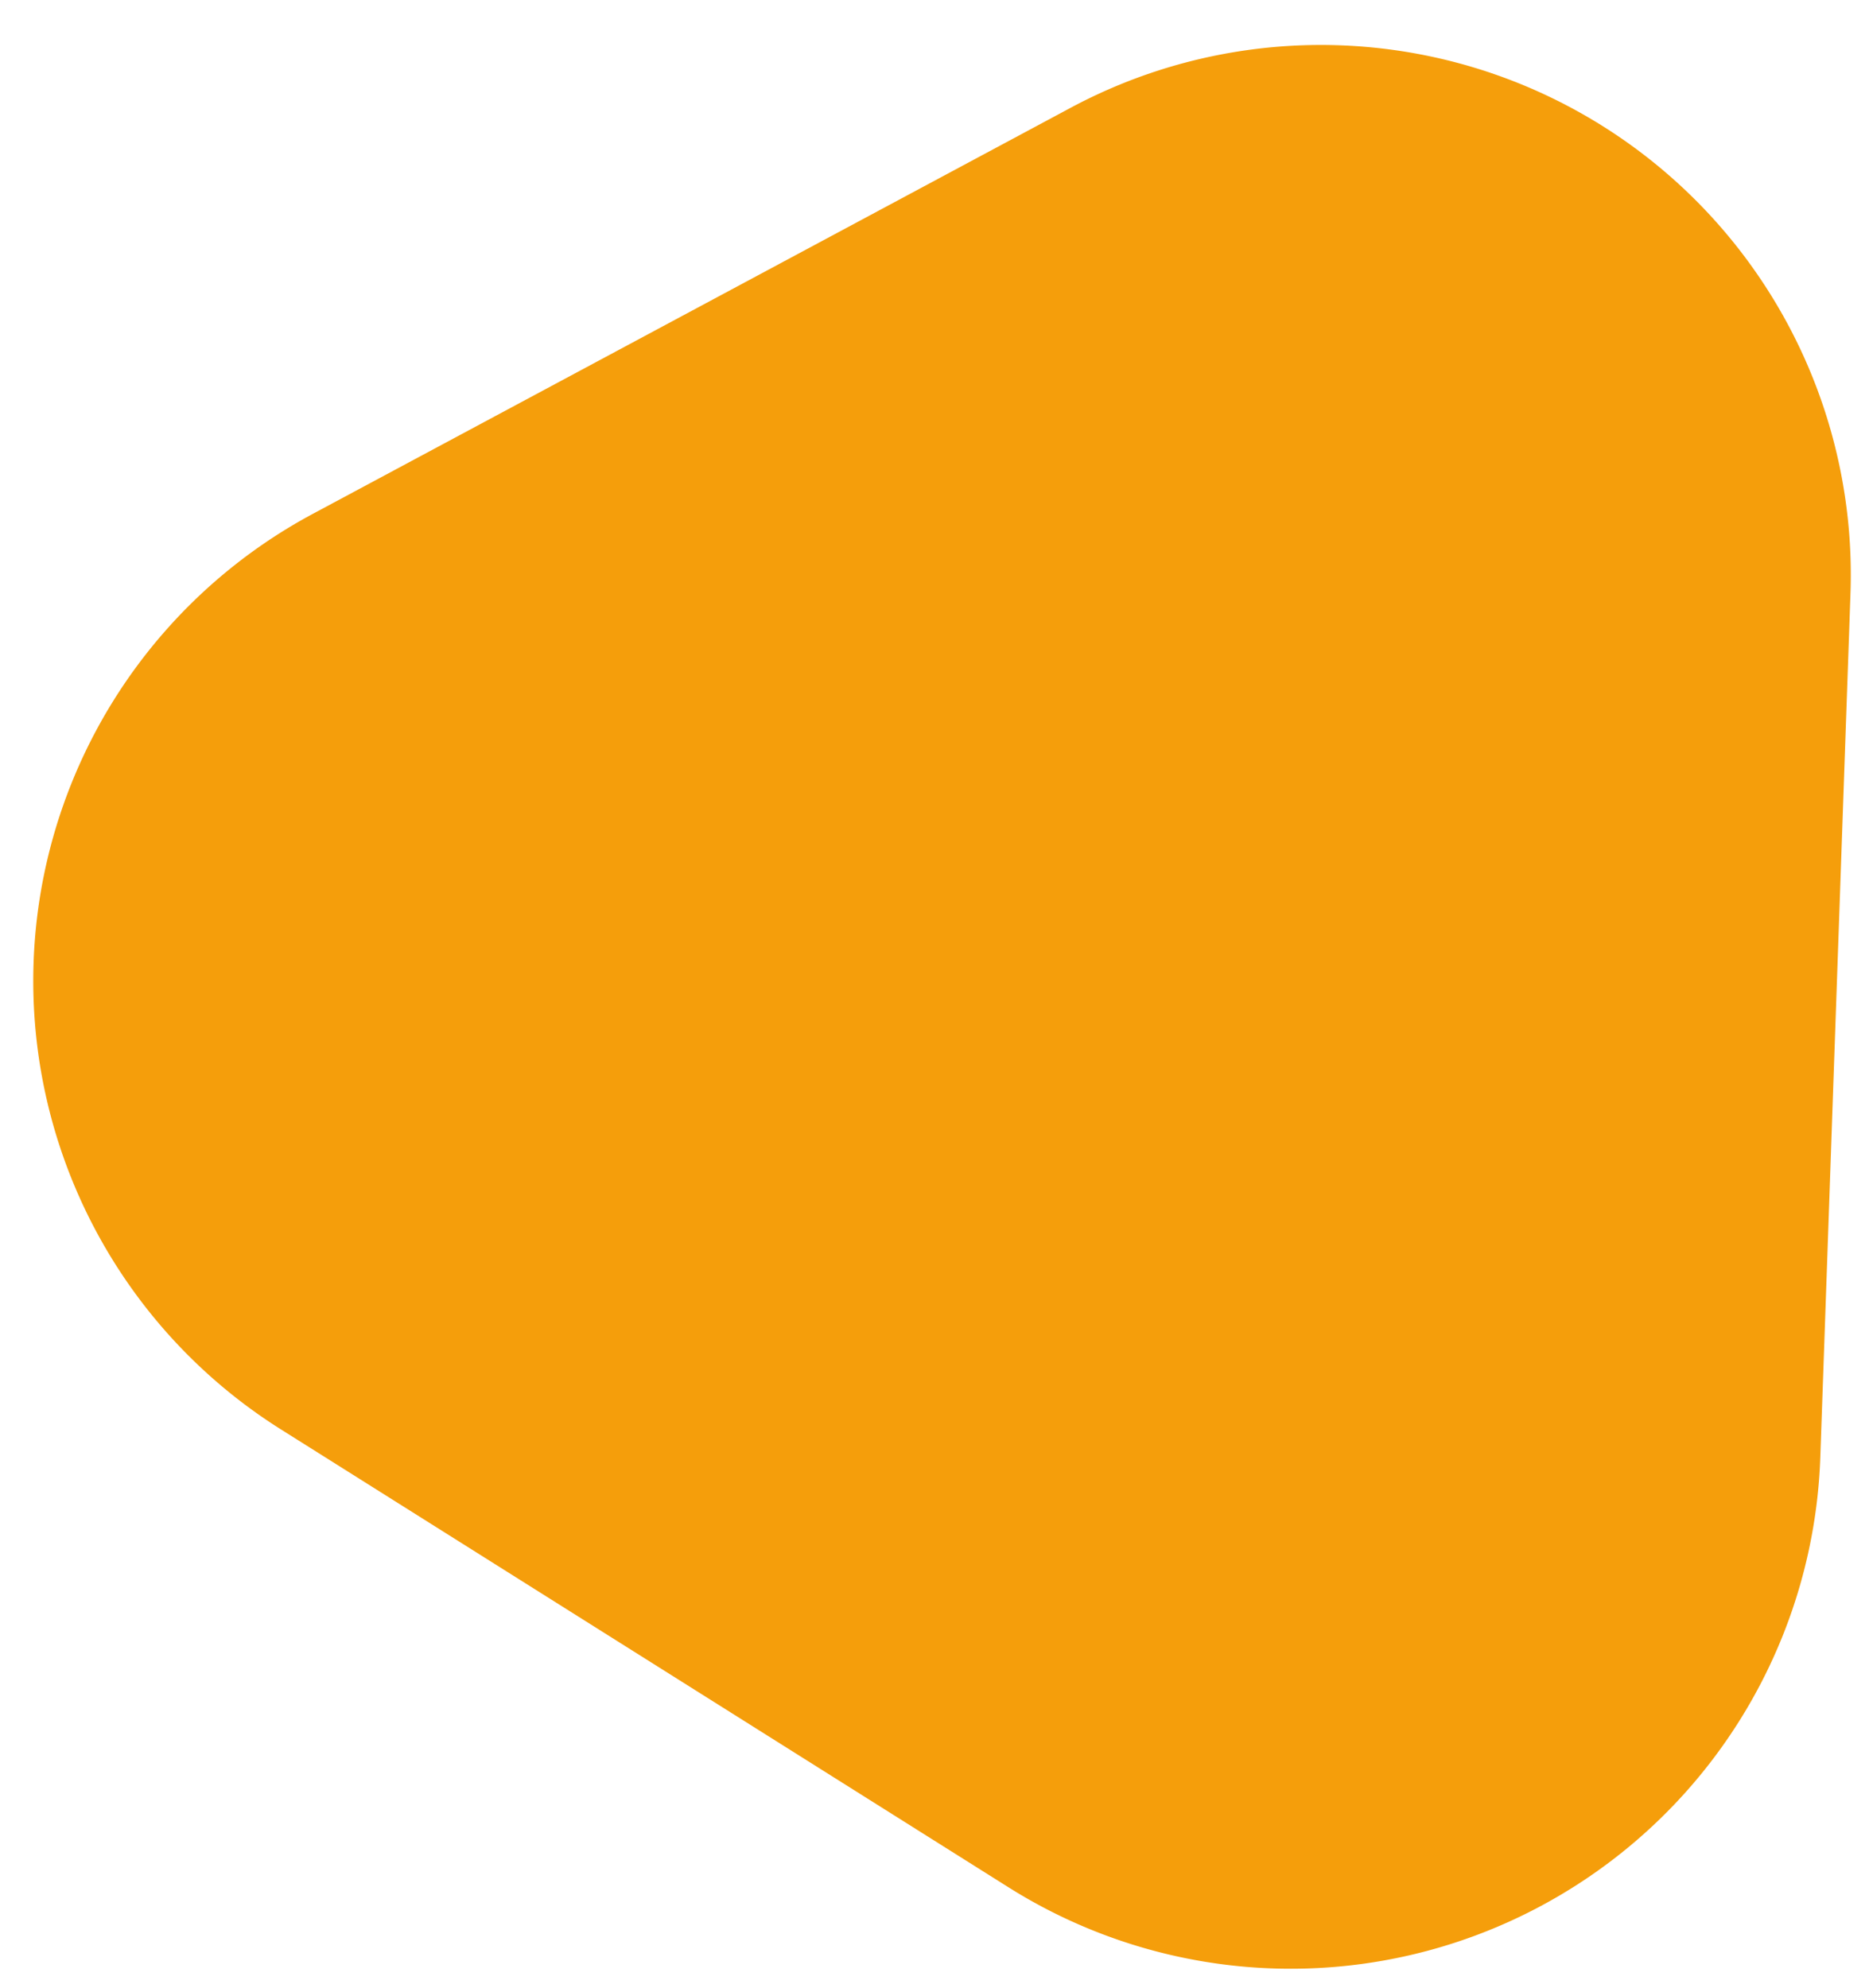
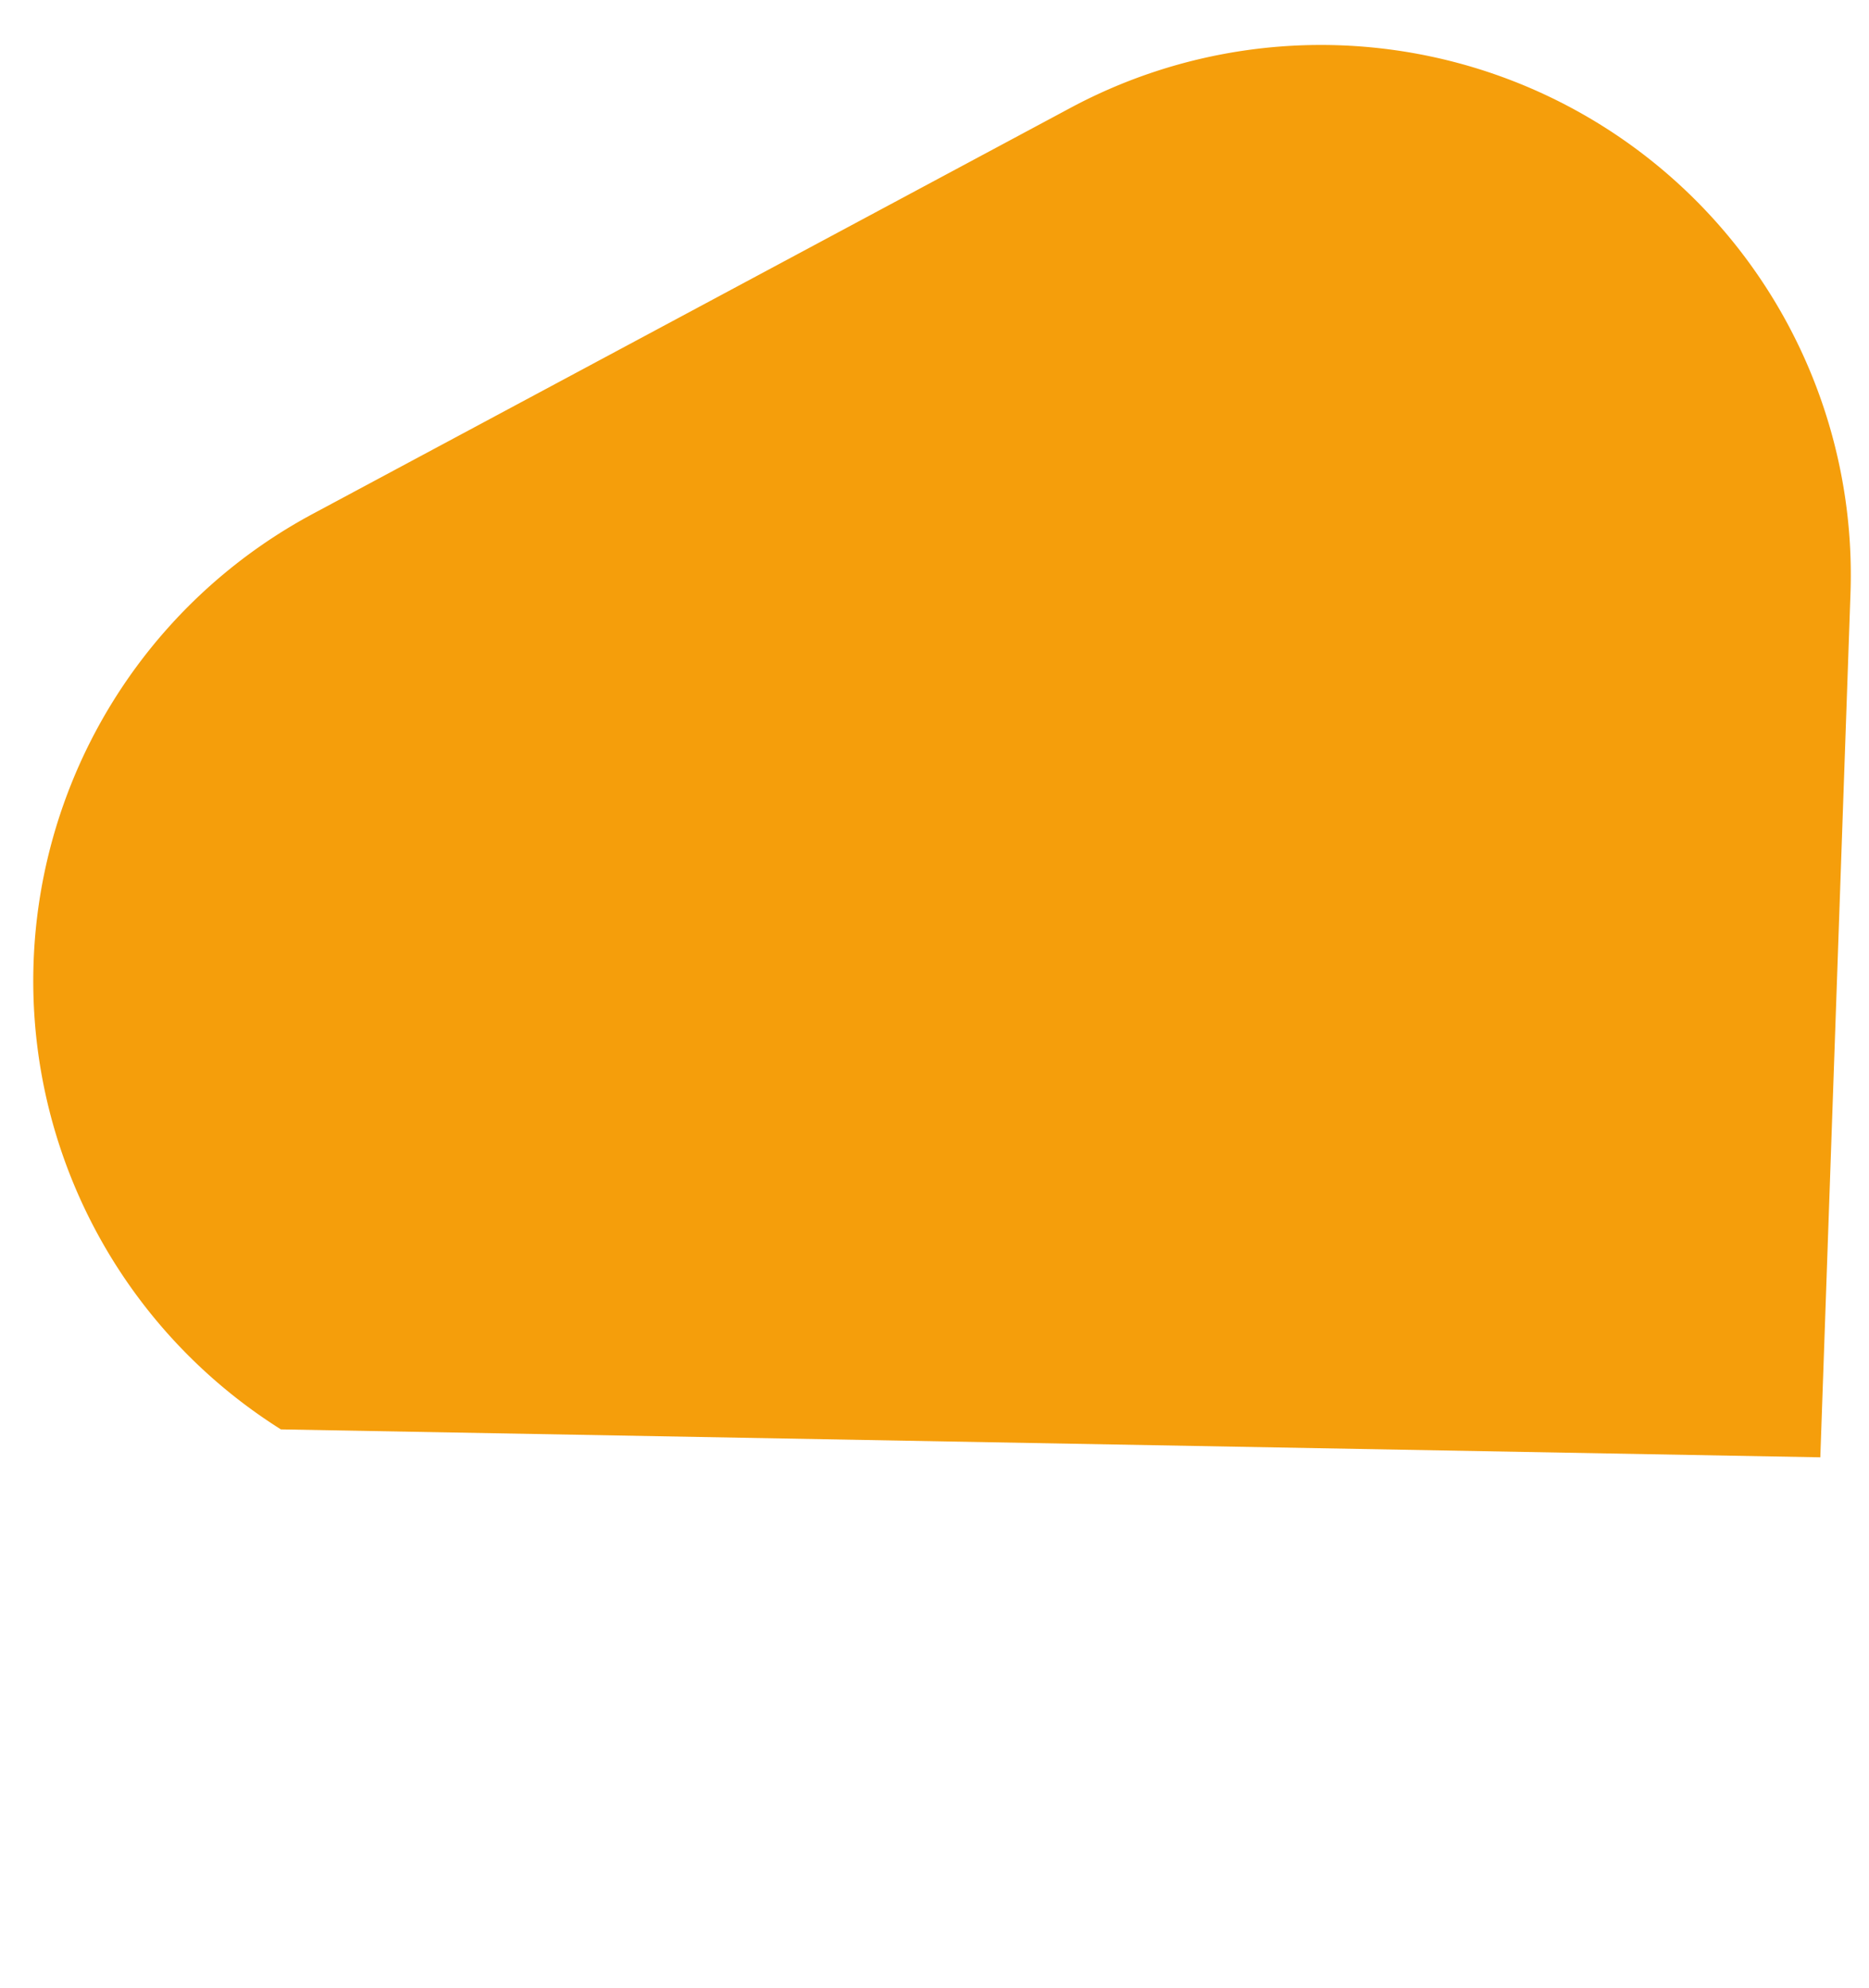
<svg xmlns="http://www.w3.org/2000/svg" width="82.806" height="88.061" viewBox="0 0 82.806 88.061">
-   <path id="Path_186" data-name="Path 186" d="M22.37,11.672a23.476,23.476,0,0,1,40.586,0L82.107,44.6A23.477,23.477,0,0,1,61.814,79.877h-38.3A23.476,23.476,0,0,1,3.219,44.6Z" transform="translate(0 85.274) rotate(-88)" fill="#f59e0b" />
+   <path id="Path_186" data-name="Path 186" d="M22.37,11.672a23.476,23.476,0,0,1,40.586,0L82.107,44.6A23.477,23.477,0,0,1,61.814,79.877h-38.3Z" transform="translate(0 85.274) rotate(-88)" fill="#f59e0b" />
</svg>